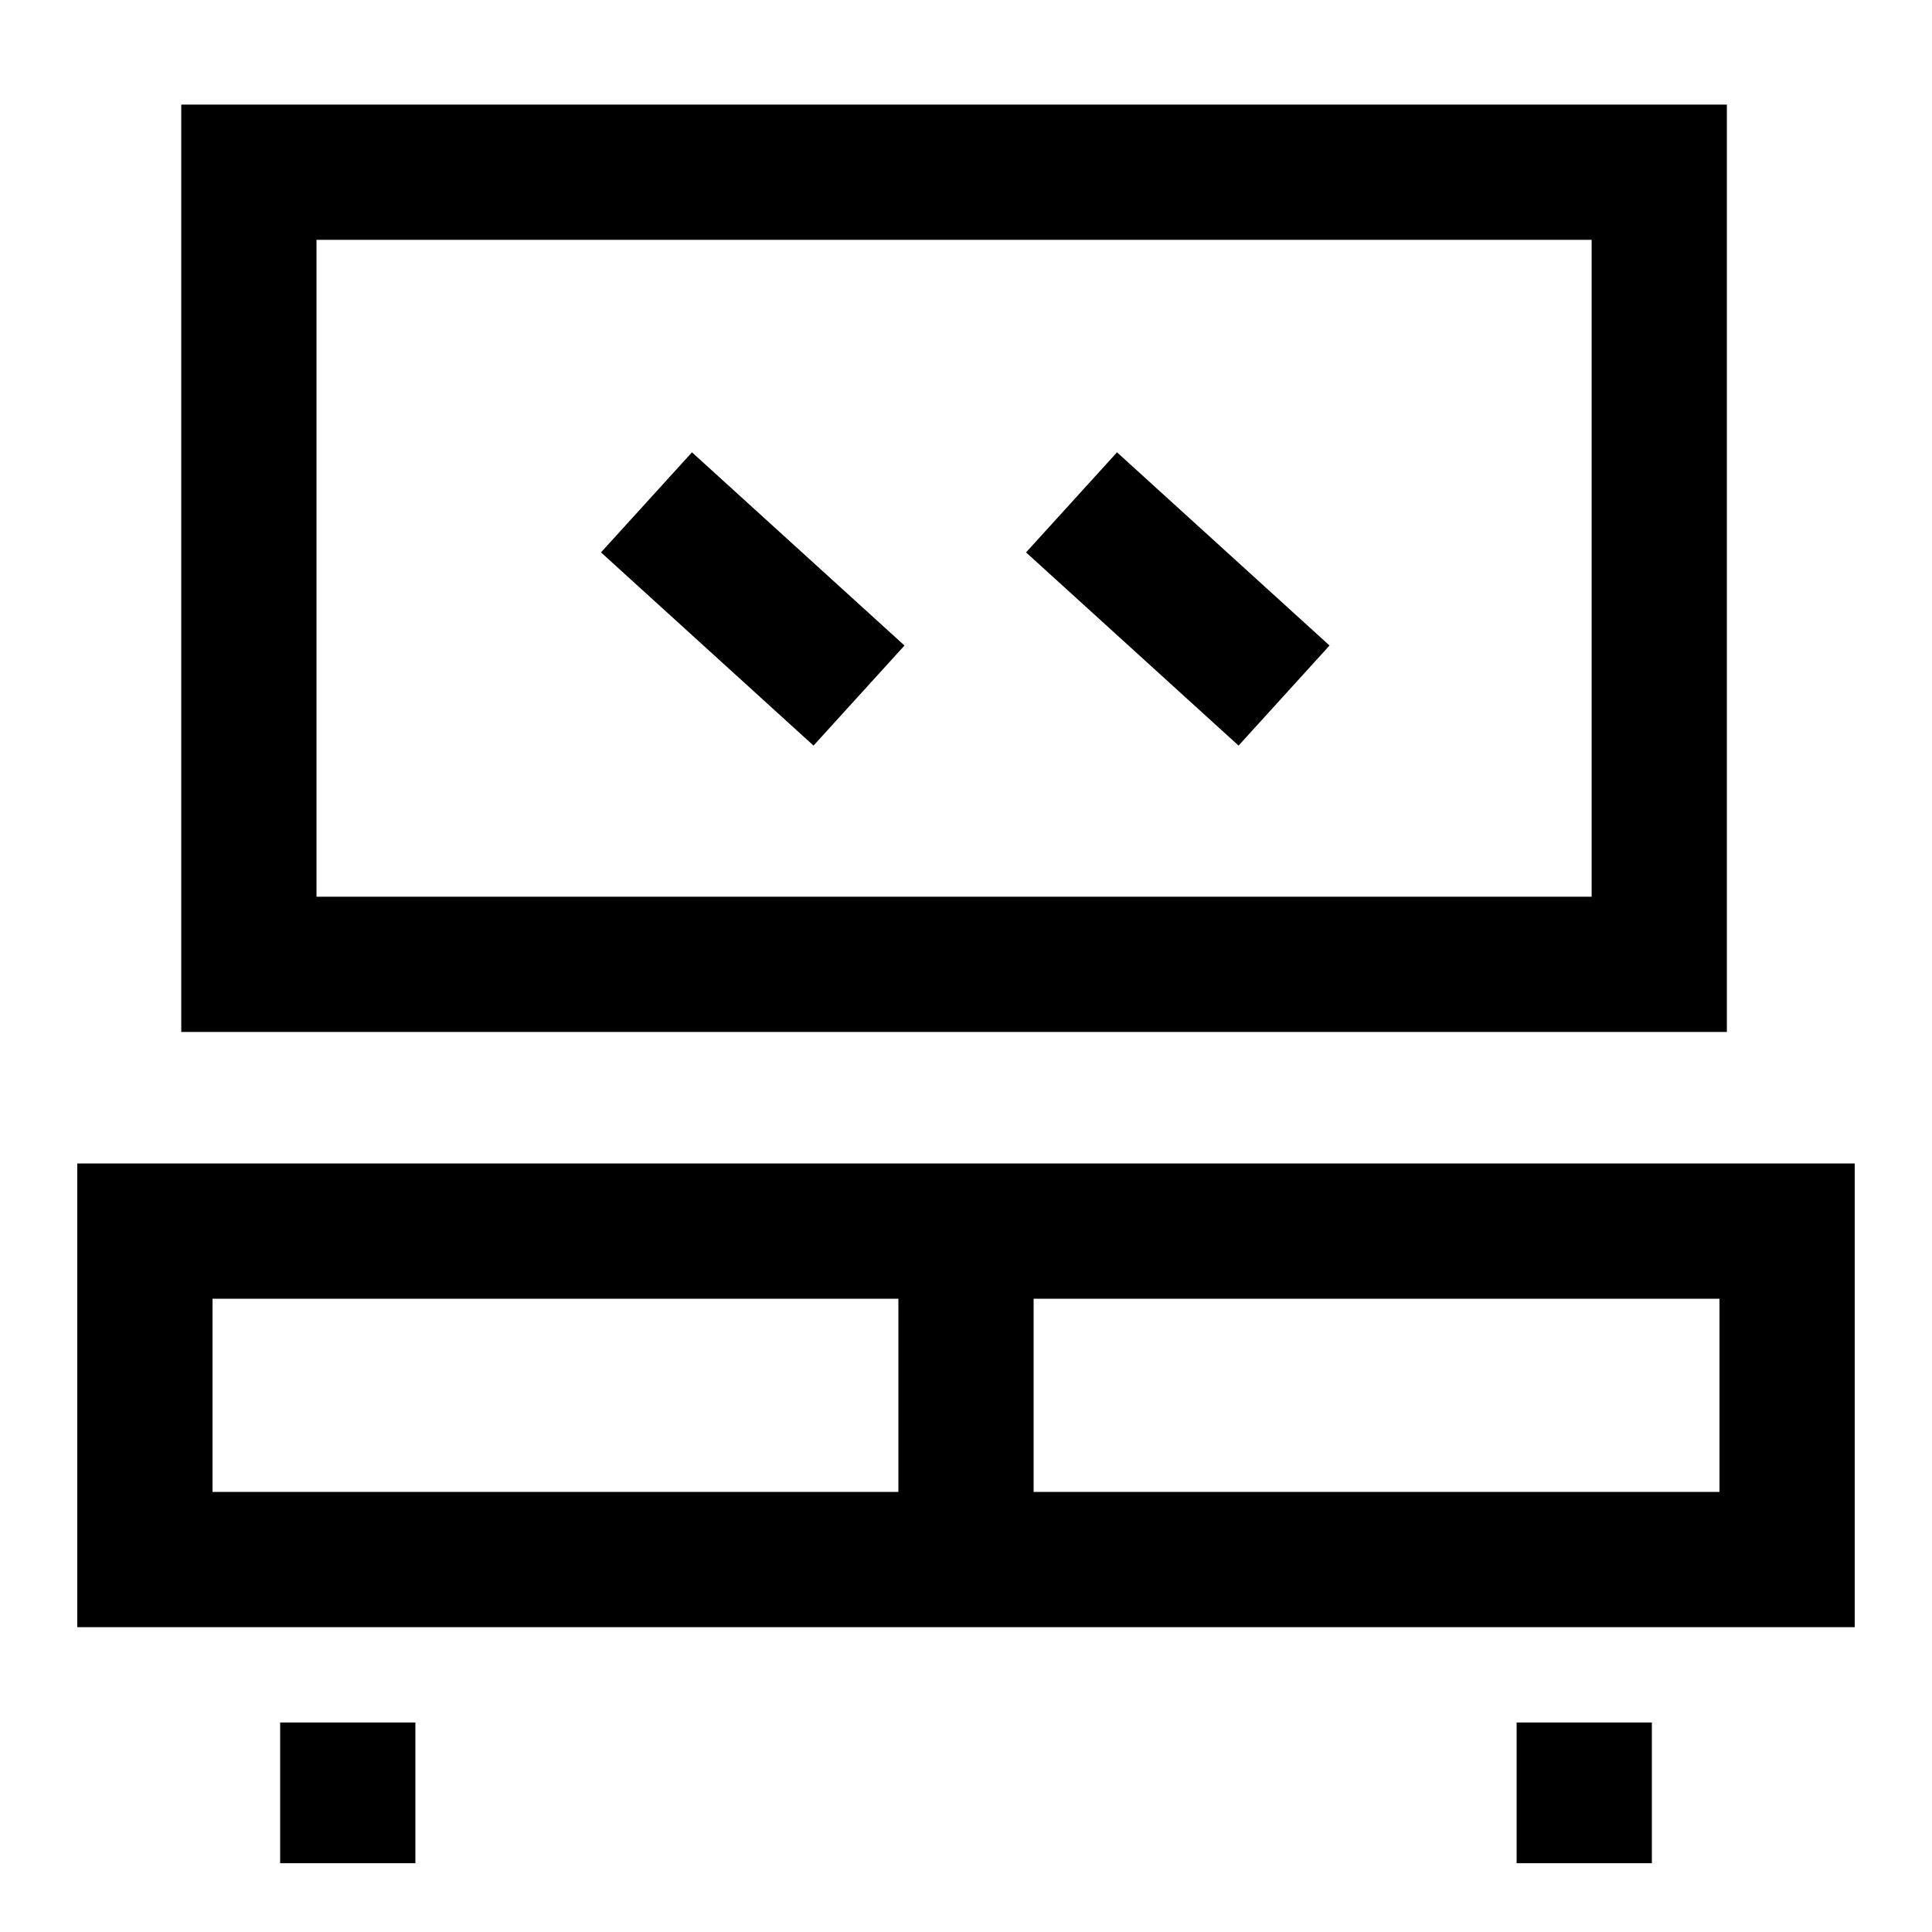
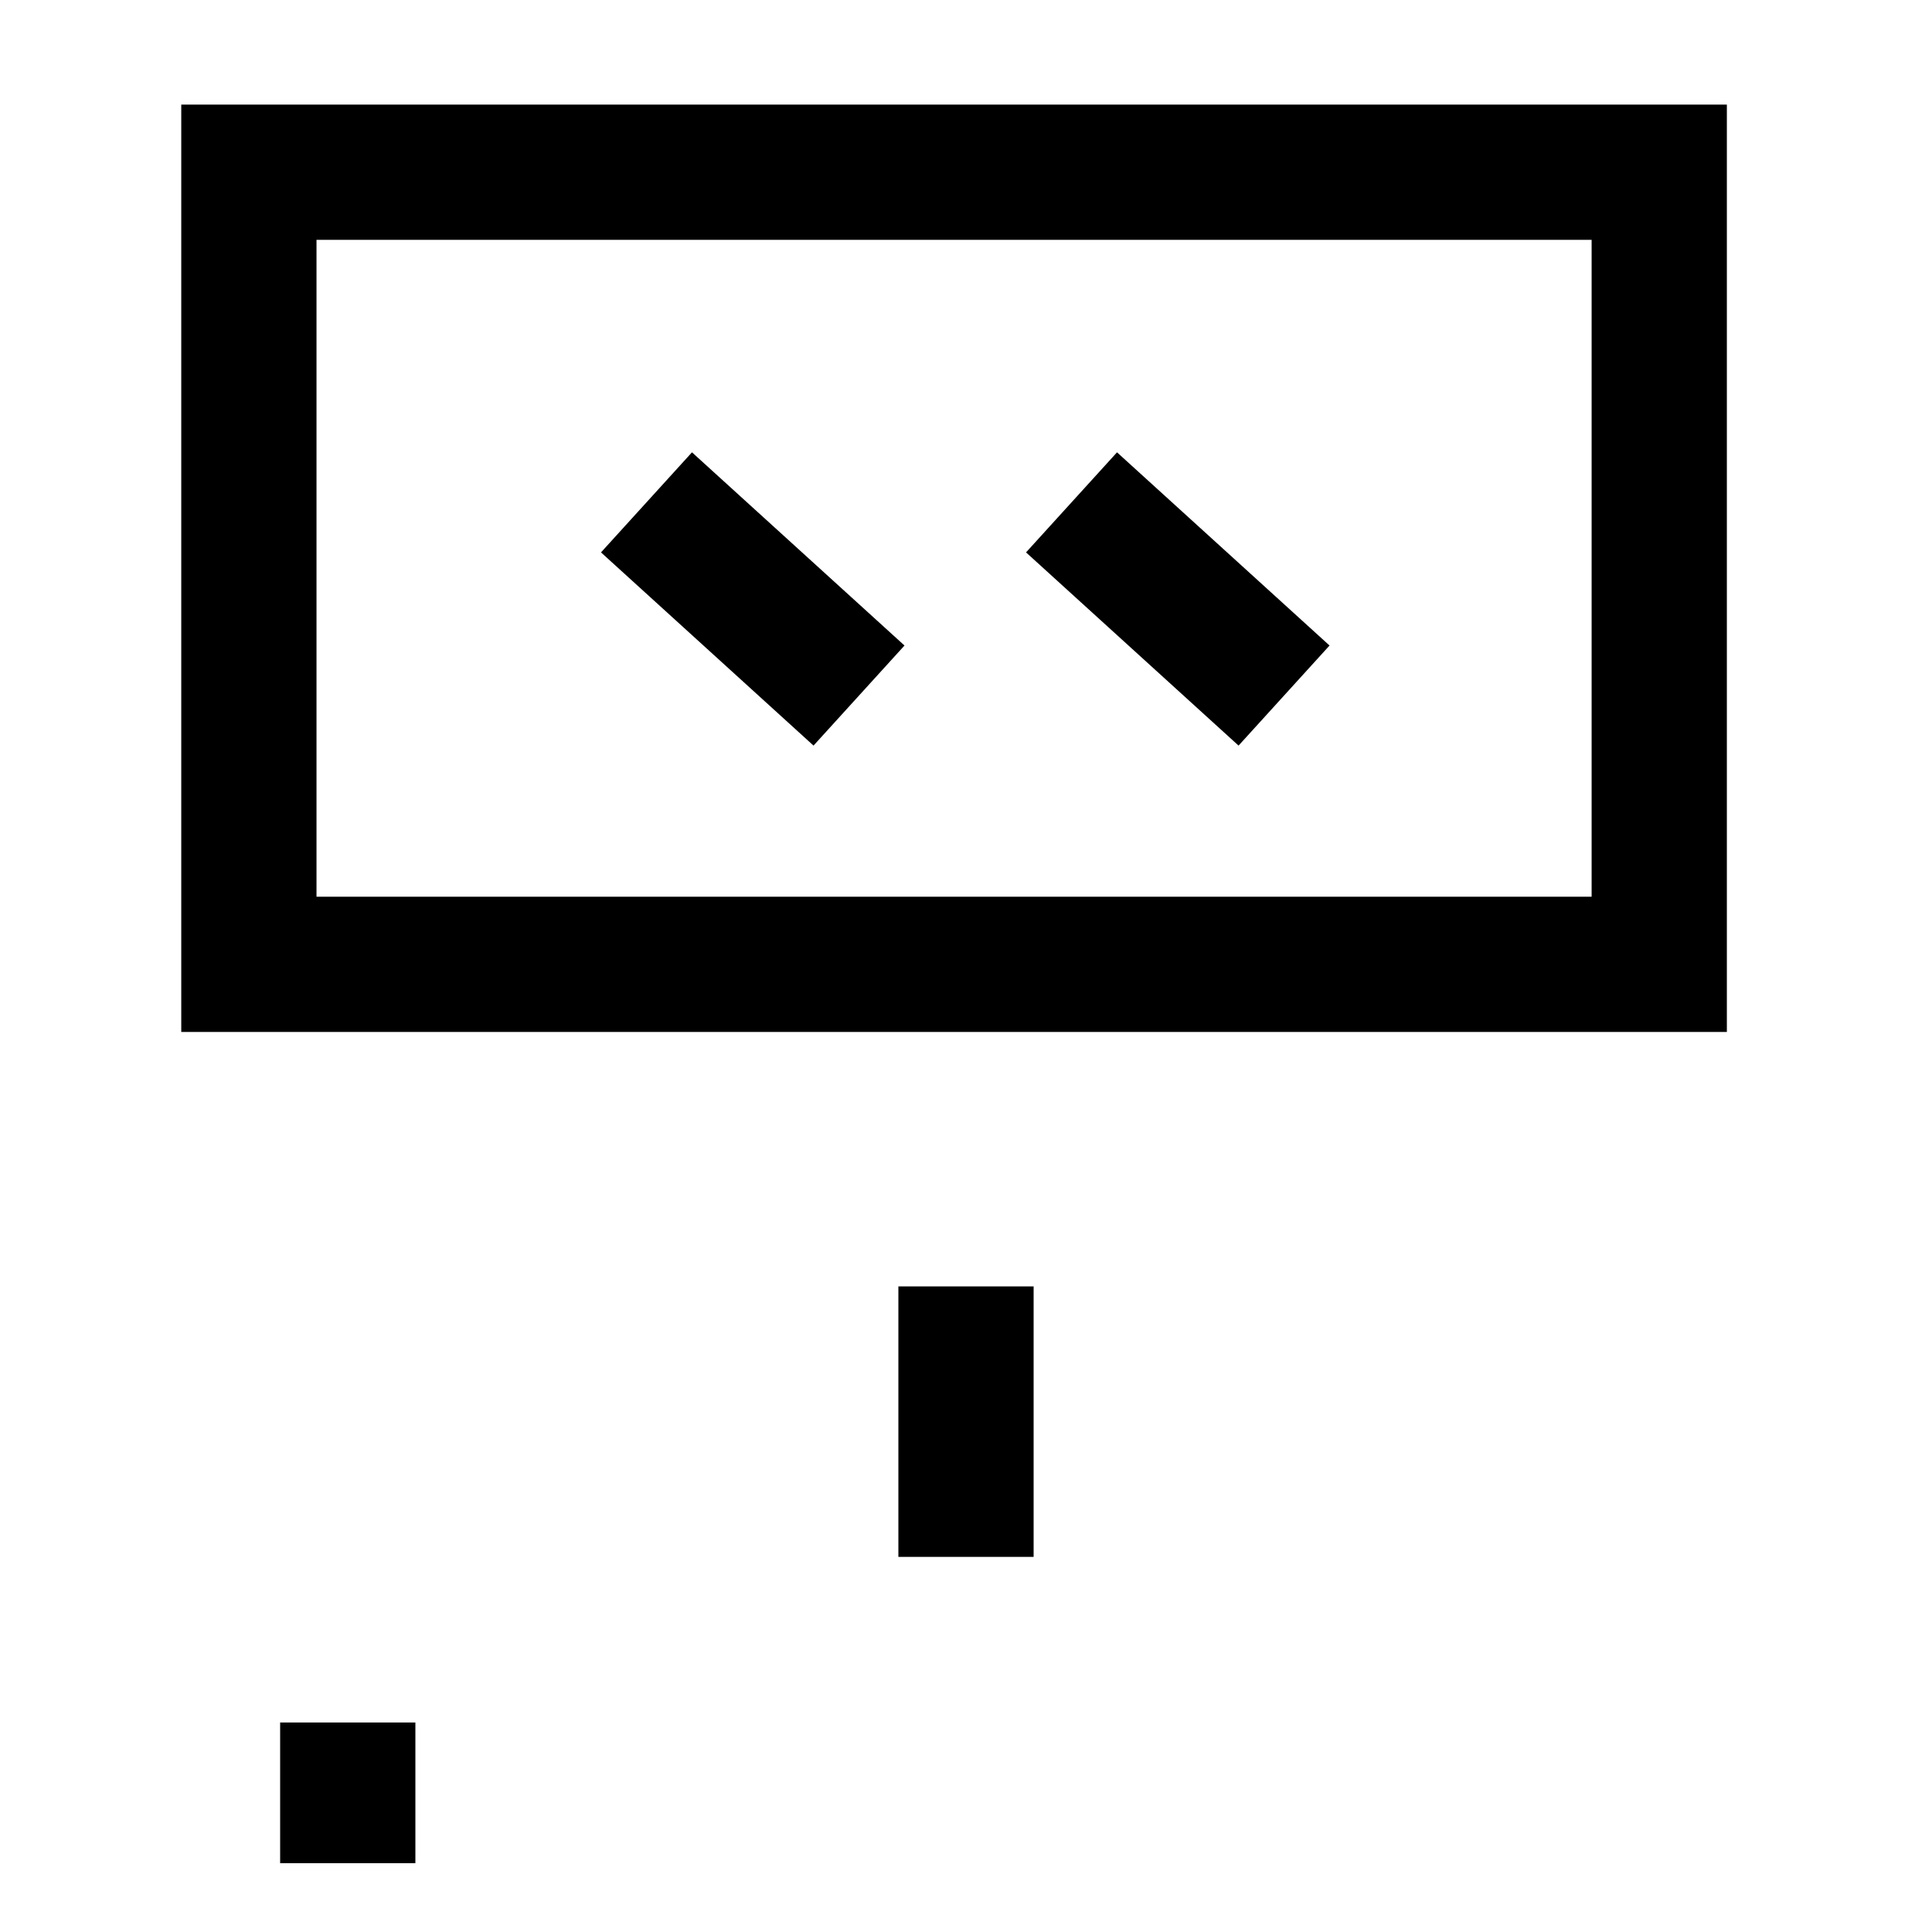
<svg xmlns="http://www.w3.org/2000/svg" width="50" height="50" viewBox="0 0 50 50">
  <defs>
    <clipPath id="clip-path">
      <rect id="Rectangle_15988" data-name="Rectangle 15988" width="50" height="50" transform="translate(642 3082)" fill="#fff" stroke="#707070" stroke-width="1" />
    </clipPath>
  </defs>
  <g id="Mask_Group_25345" data-name="Mask Group 25345" transform="translate(-642 -3082)" clip-path="url(#clip-path)">
    <g id="Group_59828" data-name="Group 59828" transform="translate(0 -2.208)">
      <g id="Path_77565" data-name="Path 77565" transform="translate(646.691 3086.915)" fill="none">
        <path d="M0,0H40V24H0Z" stroke="none" />
        <path d="M 3.5 3.5 L 3.5 20.5 L 36.5 20.5 L 36.5 3.5 L 3.5 3.5 M 0 0 L 40 0 L 40 24 L 0 24 L 0 0 Z" stroke="none" fill="#000" />
      </g>
      <g id="Path_77566" data-name="Path 77566" transform="translate(644 3114.319)" fill="none">
        <path d="M0,0H46V12H0Z" stroke="none" />
-         <path d="M 3.5 3.5 L 3.5 8.5 L 42.5 8.5 L 42.5 3.5 L 3.5 3.5 M 0 0 L 46 0 L 46 12 L 0 12 L 0 0 Z" stroke="none" fill="#000" />
      </g>
      <line id="Line_1912" data-name="Line 1912" y2="7" transform="translate(667 3117.5)" fill="none" stroke="#000" stroke-width="3.5" />
      <line id="Line_1951" data-name="Line 1951" y2="3.641" transform="translate(651 3128.786)" fill="none" stroke="#000" stroke-width="3.5" />
-       <line id="Line_1952" data-name="Line 1952" y2="3.641" transform="translate(683 3128.786)" fill="none" stroke="#000" stroke-width="3.5" />
      <line id="Line_1913" data-name="Line 1913" x2="5.5" y2="5" transform="translate(658.731 3097.209)" fill="none" stroke="#000" stroke-width="3.5" />
      <line id="Line_1950" data-name="Line 1950" x2="5.5" y2="5" transform="translate(669.731 3097.209)" fill="none" stroke="#000" stroke-width="3.5" />
    </g>
  </g>
</svg>